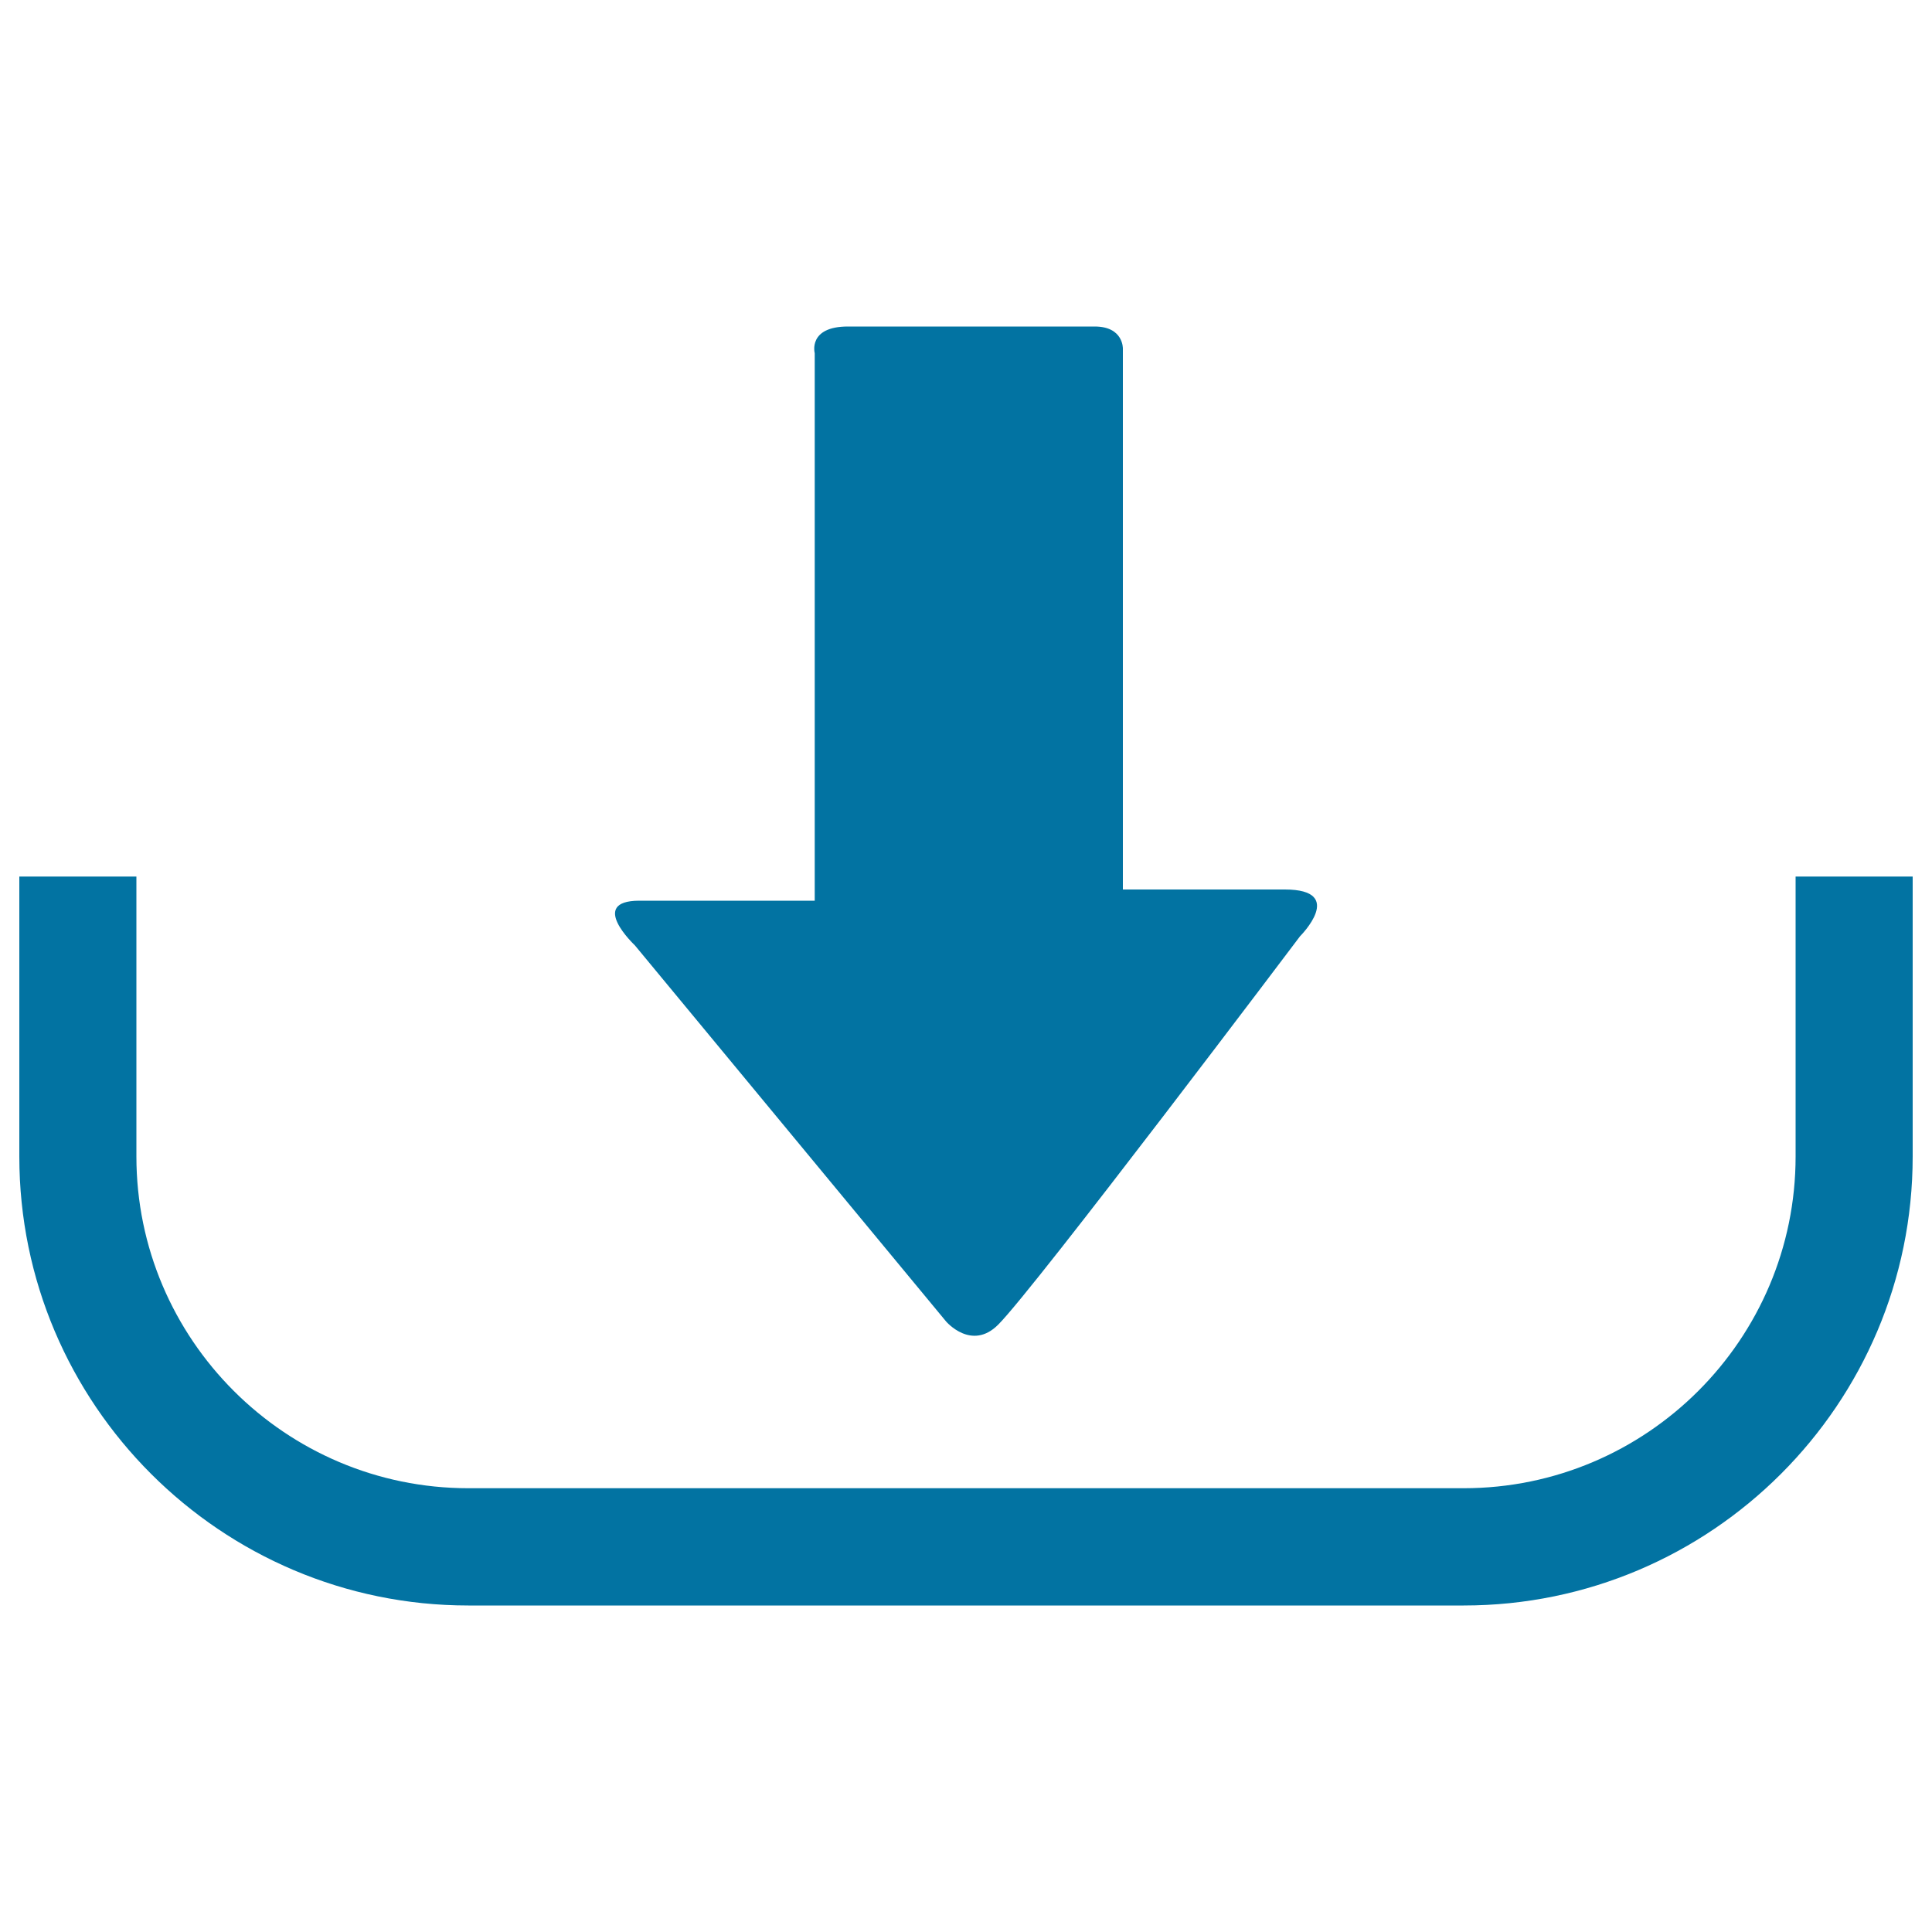
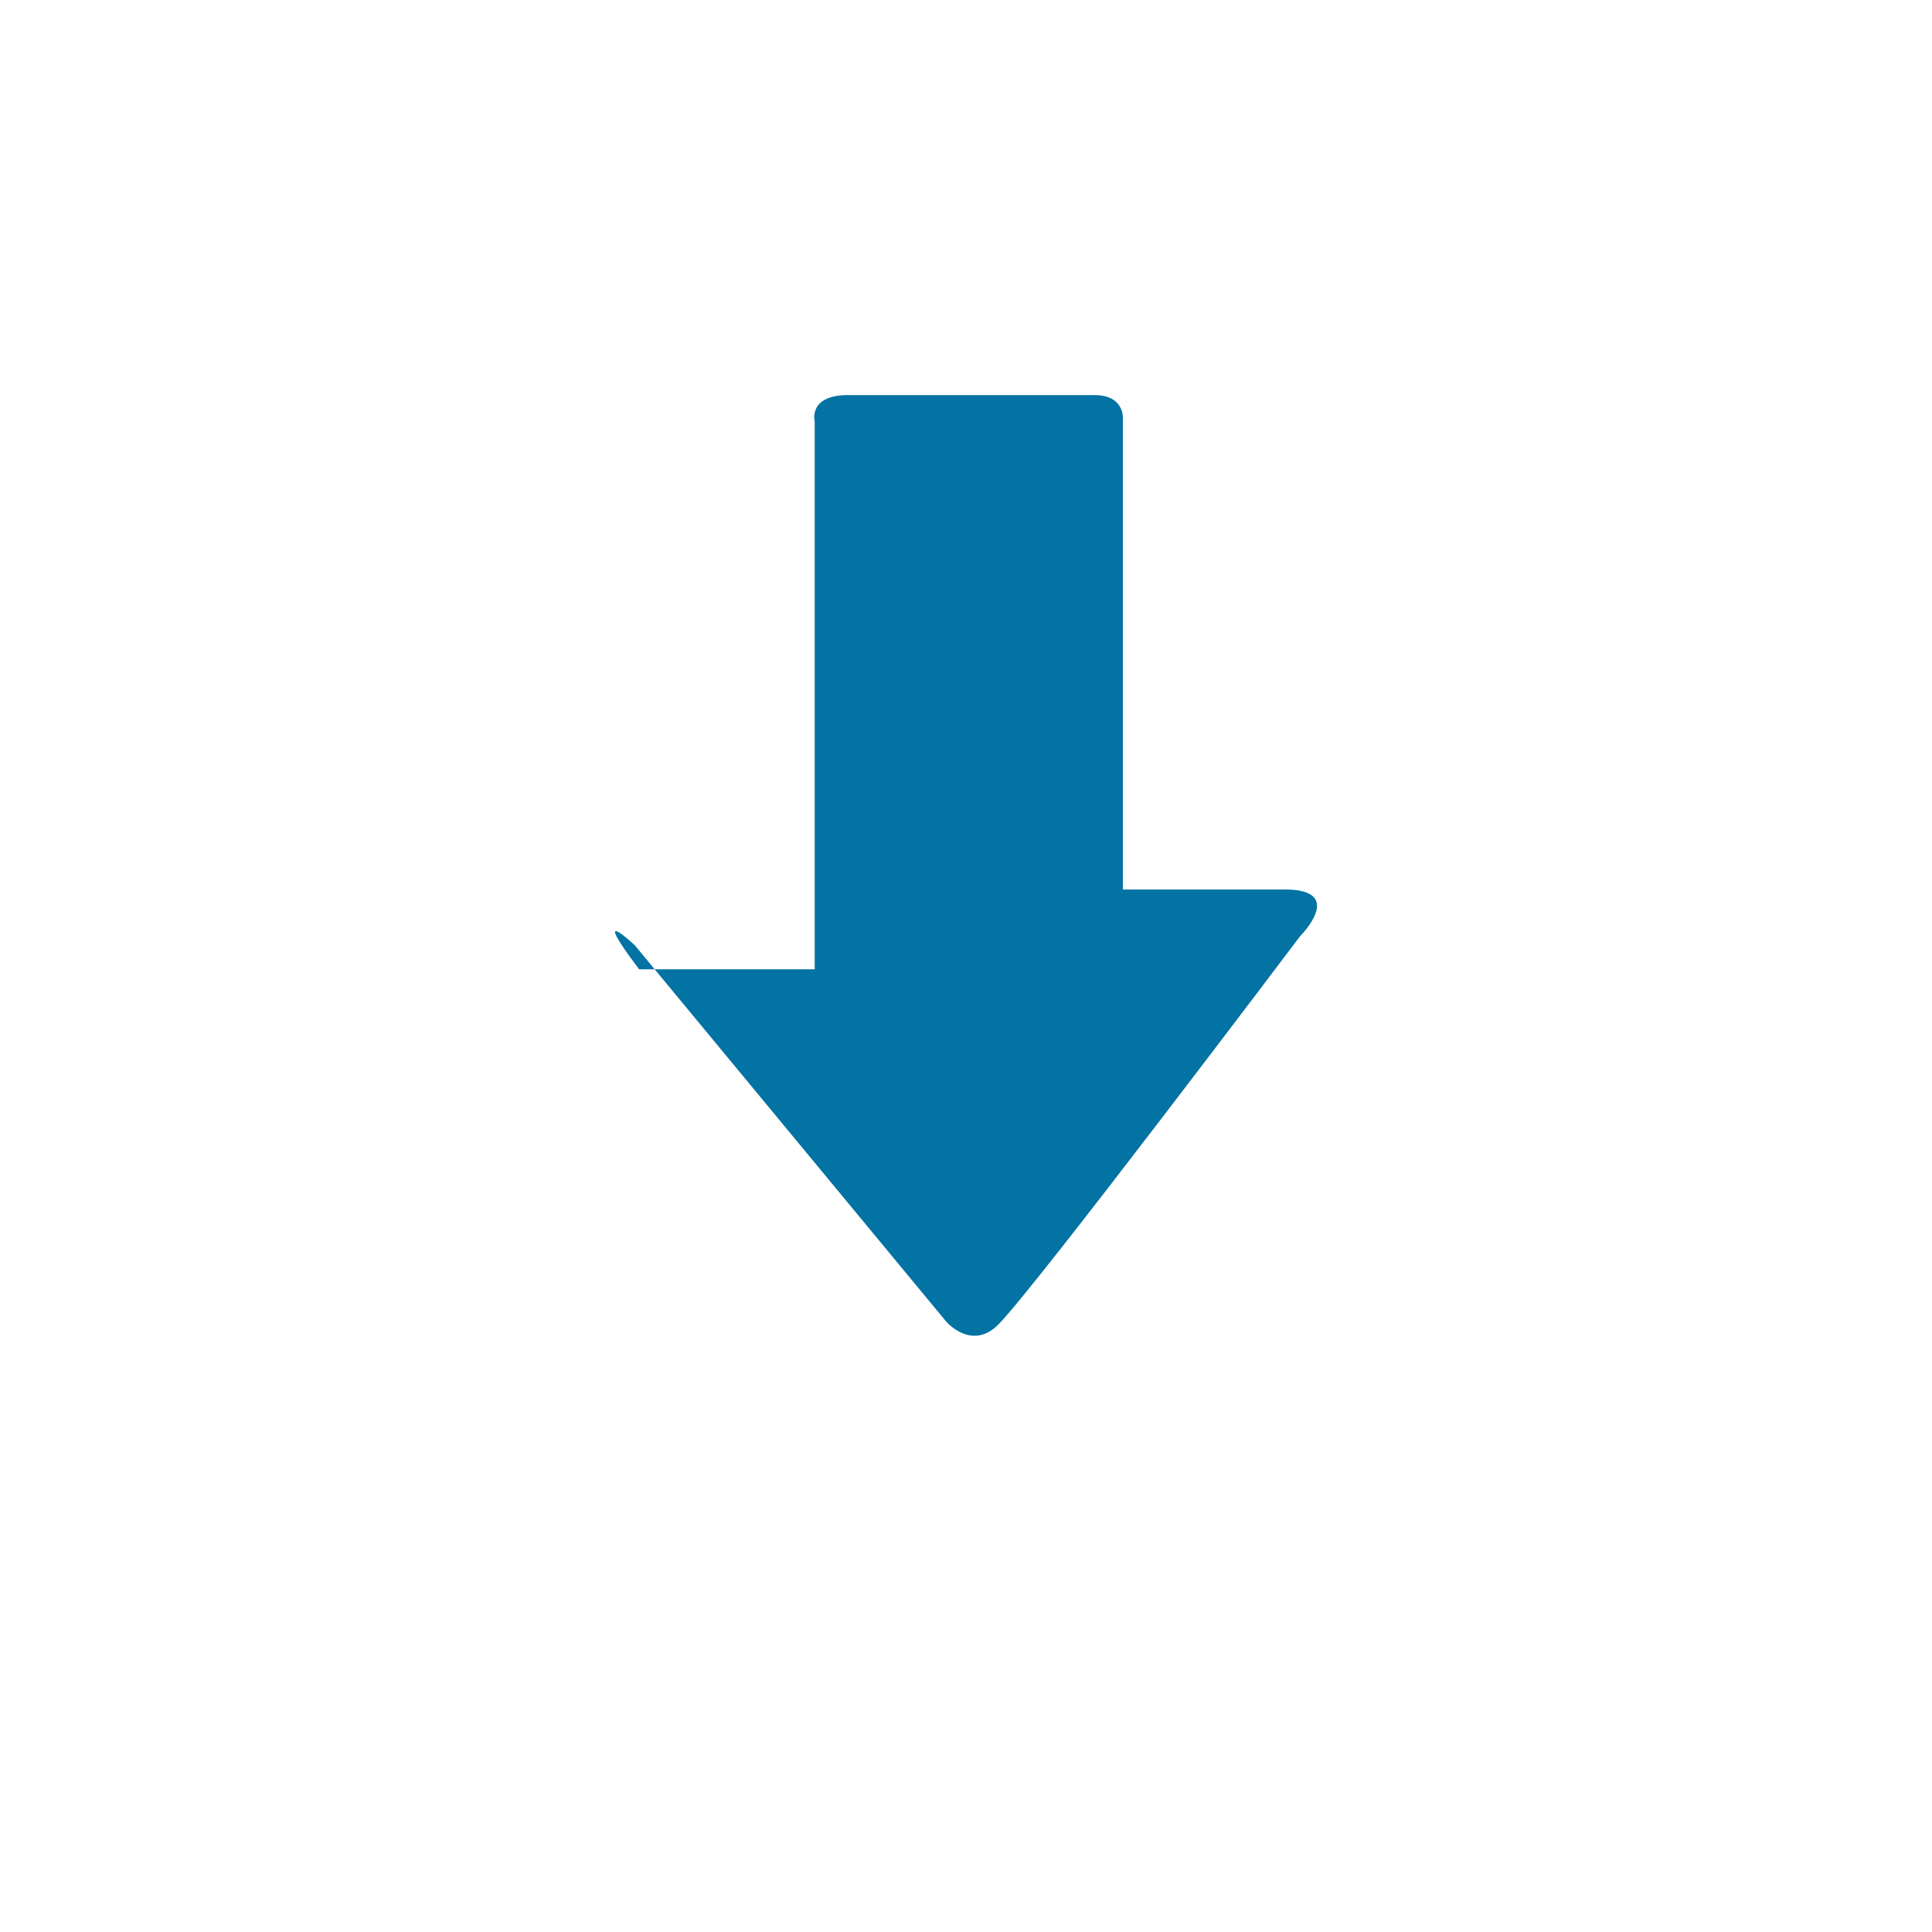
<svg xmlns="http://www.w3.org/2000/svg" viewBox="0 0 1000 1000" style="fill:#0273a2">
  <title>Inbox SVG icon</title>
  <g>
    <g>
-       <path d="M328.6,489.3L489.7,684c0,0,13.2,15.5,27,1.6c19.1-19.1,156.2-201,156.2-201s24.3-24.2-7.9-24.2c-32.4,0-83.8,0-83.8,0s0-14,0-35.5c0-66.2,0-195.1,0-244.4c0,0,0.4-11.5-14.6-11.5c-14.9,0-106.8,0-127.7,0c-20.9,0-17.2,13.8-17.2,13.8c0,50.7,0,175.3,0,243.8c0,23.9,0,39.6,0,39.6s-64.2,0-90.9,0C304.1,466.3,328.6,489.3,328.6,489.3z" />
-       <path d="M929.4,453.7v144.9c0,94.7-77.1,171.7-171.8,171.7H242.4c-94.7,0-171.8-77.1-171.8-171.7V453.7H10v144.9C10,726.7,114.3,831,242.4,831h515.2C885.8,831,990,726.7,990,598.6V453.7H929.4z" />
+       <path d="M328.6,489.3L489.7,684c0,0,13.2,15.5,27,1.6c19.1-19.1,156.2-201,156.2-201s24.3-24.2-7.9-24.2c-32.4,0-83.8,0-83.8,0c0-66.2,0-195.1,0-244.4c0,0,0.4-11.5-14.6-11.5c-14.9,0-106.8,0-127.7,0c-20.9,0-17.2,13.8-17.2,13.8c0,50.7,0,175.3,0,243.8c0,23.9,0,39.6,0,39.6s-64.2,0-90.9,0C304.1,466.3,328.6,489.3,328.6,489.3z" />
    </g>
  </g>
</svg>